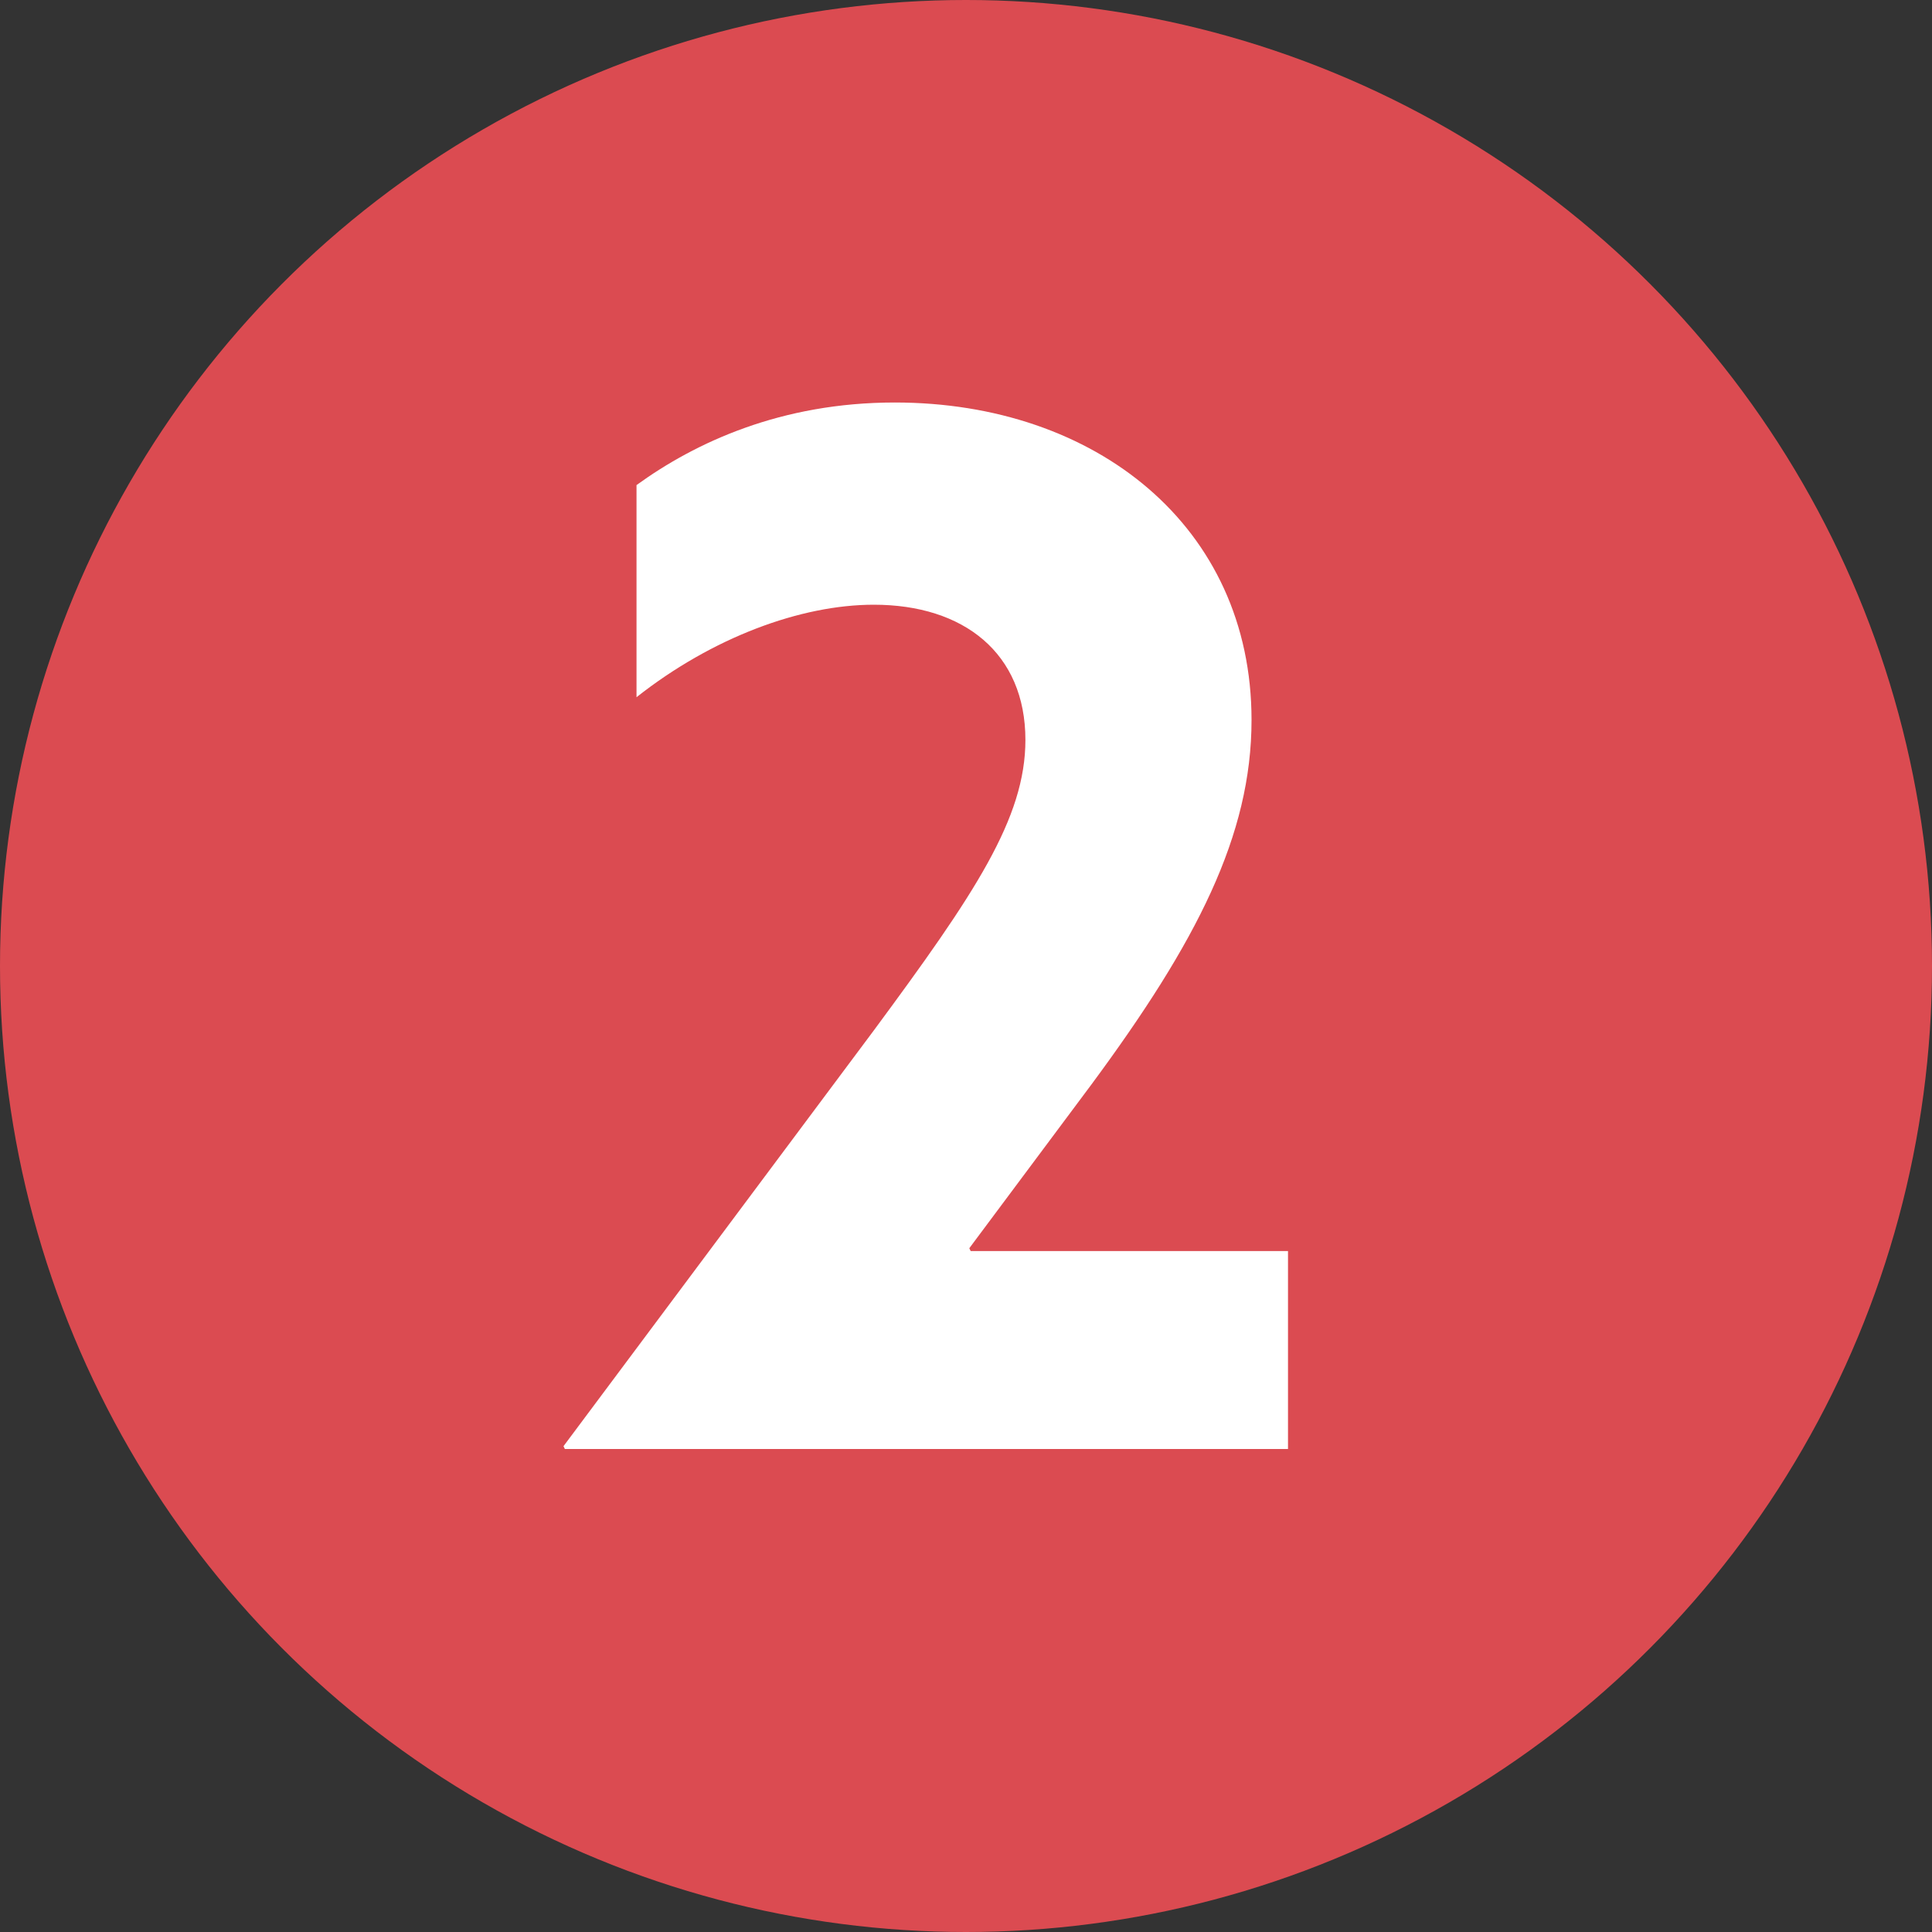
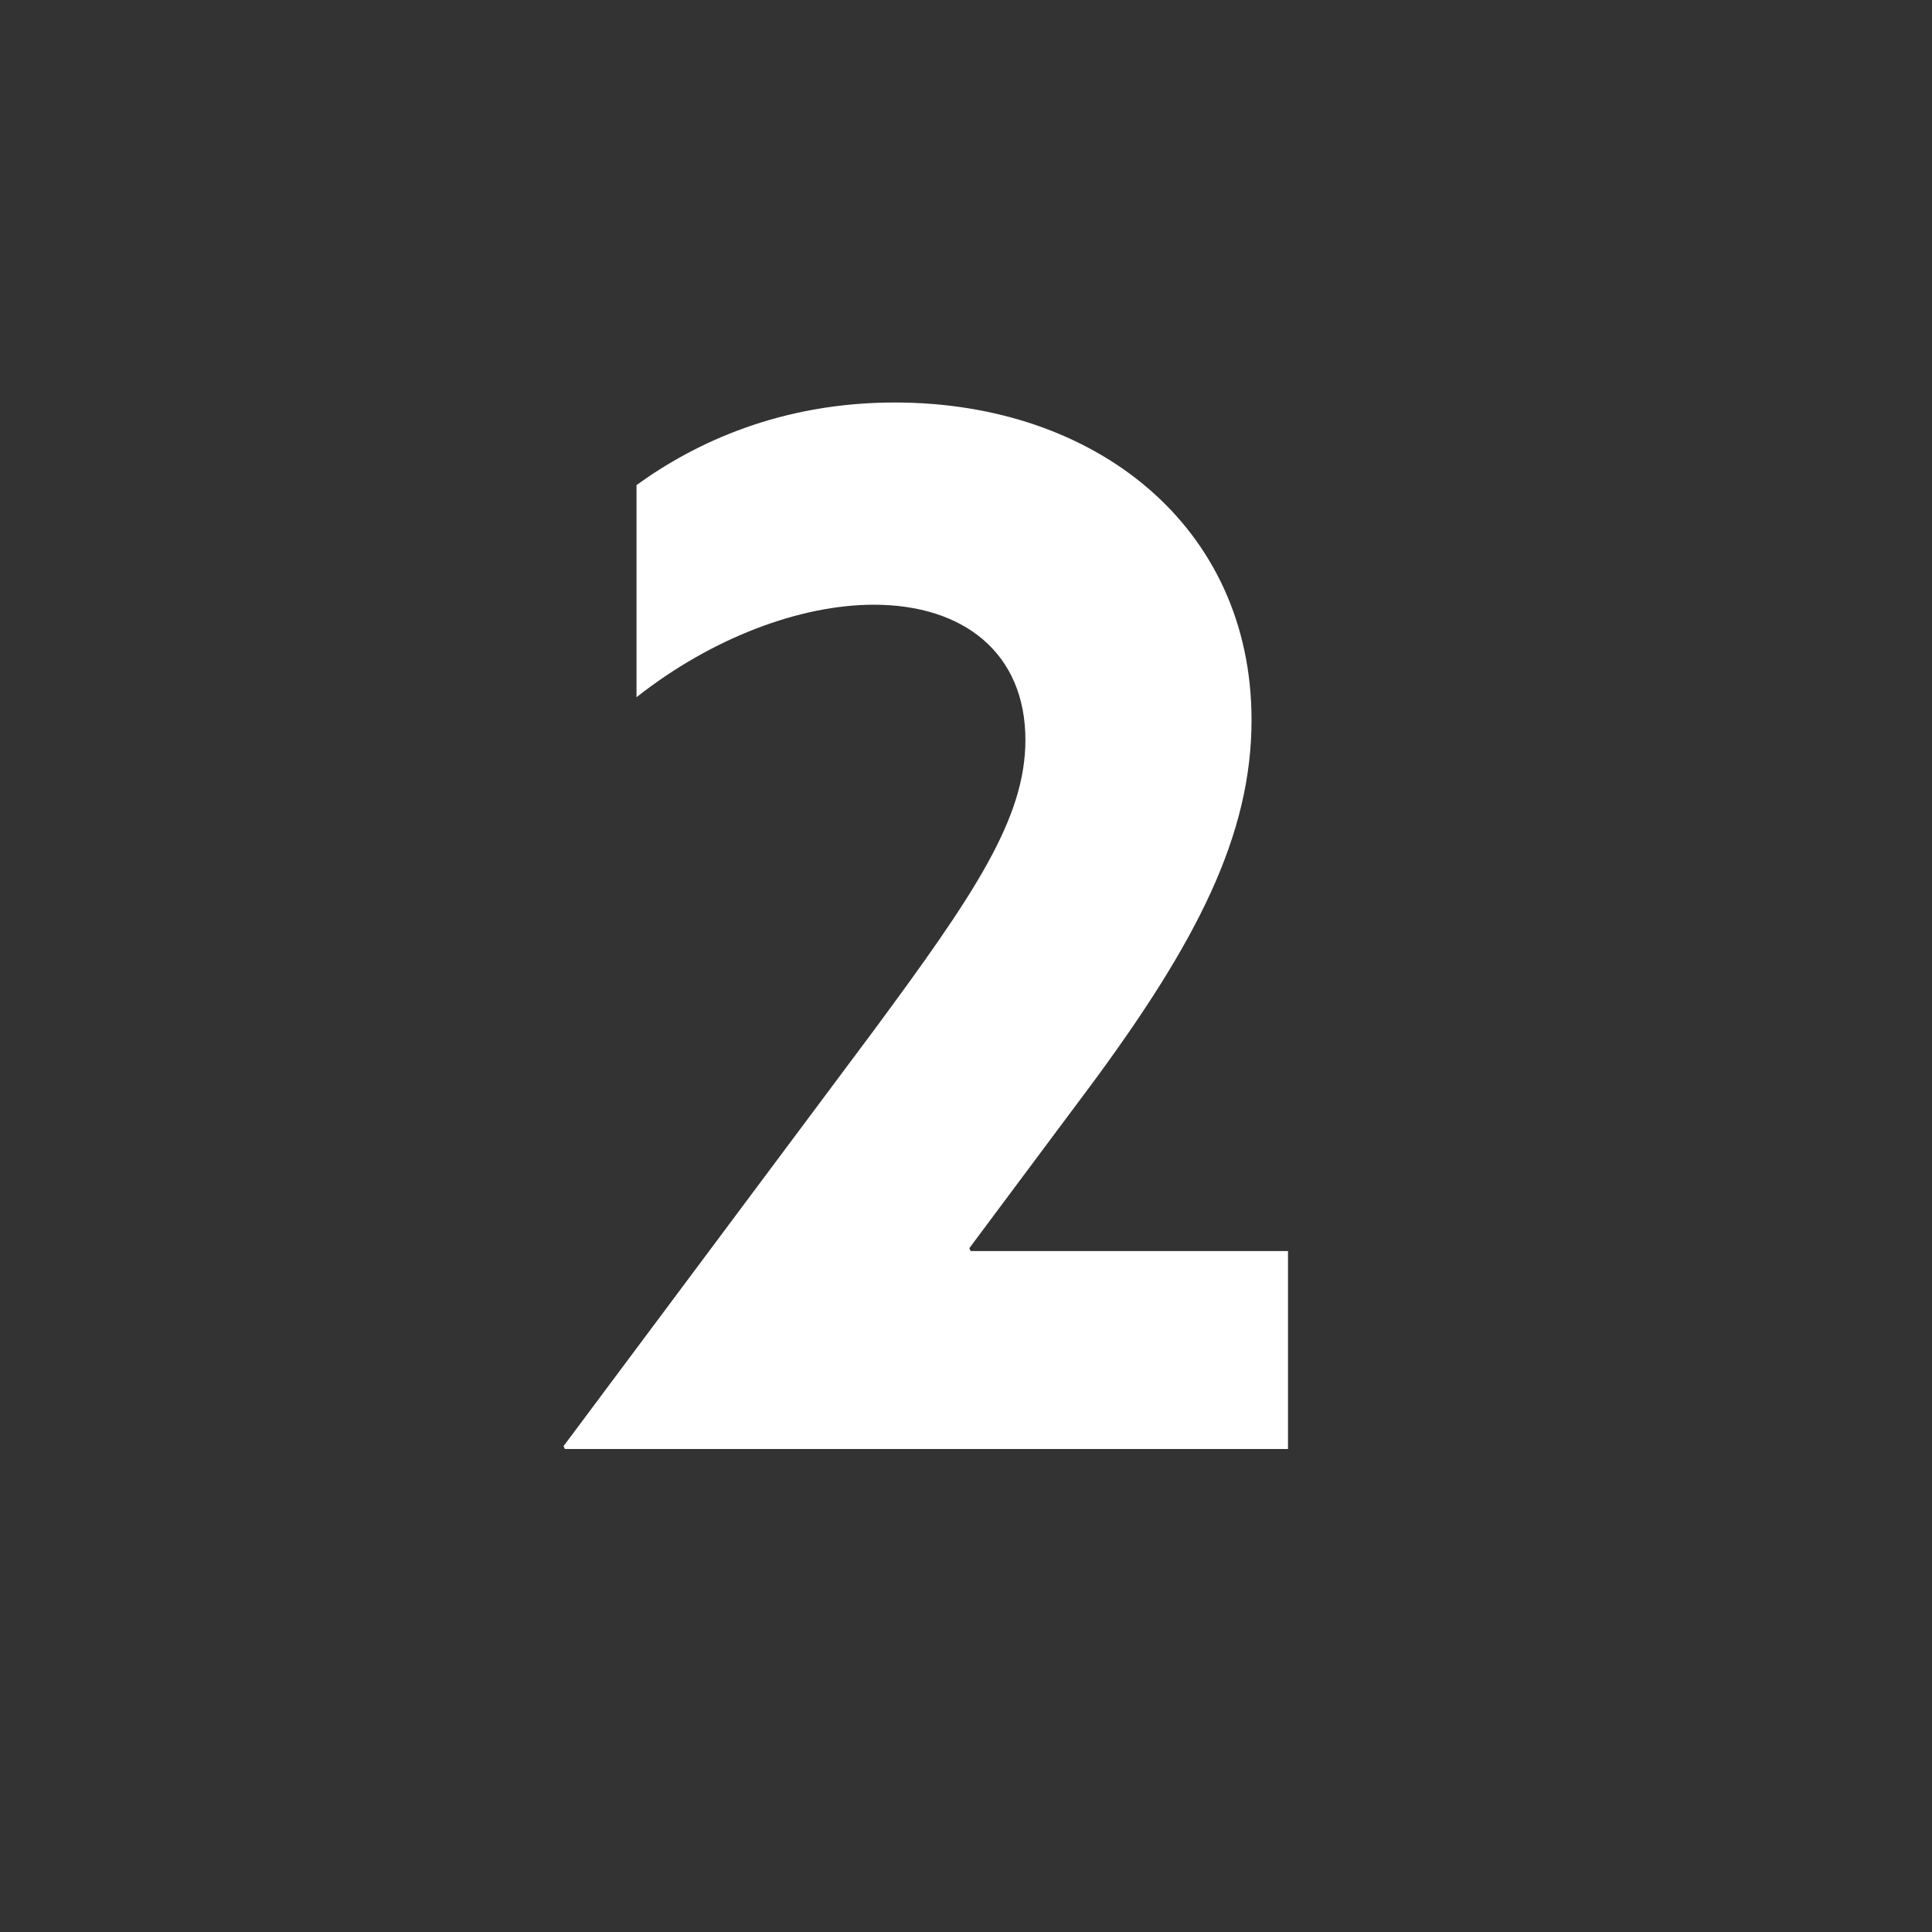
<svg xmlns="http://www.w3.org/2000/svg" width="24px" height="24px" viewBox="0 0 24 24" version="1.1">
  <rect x="0" y="0" width="24" height="24" fill="#333333" stroke="none" />
  <title>icon/2</title>
  <desc>Created with Sketch.</desc>
  <g id="icon/2" stroke="none" stroke-width="1" fill="none" fill-rule="evenodd">
    <g id="Group-40">
-       <circle id="Oval-Copy-4" fill="#DB4B51" cx="12" cy="12" r="12" />
      <path d="M7,17.965 L10.855,12.8 C12.11,11.102 12.738,10.165 12.738,9.192 C12.738,8.113 11.971,7.512 10.855,7.512 C9.948,7.512 8.849,7.918 7.907,8.661 L7.907,6.026 C8.64,5.495 9.703,5 11.116,5 C13.61,5 15.547,6.539 15.547,8.944 C15.547,10.377 14.866,11.703 13.558,13.472 L12.041,15.506 L12.058,15.541 L16,15.541 L16,18 L7.017,18 L7,17.965 Z" id="2" fill="#FFFFFF" fill-rule="nonzero" />
    </g>
  </g>
</svg>